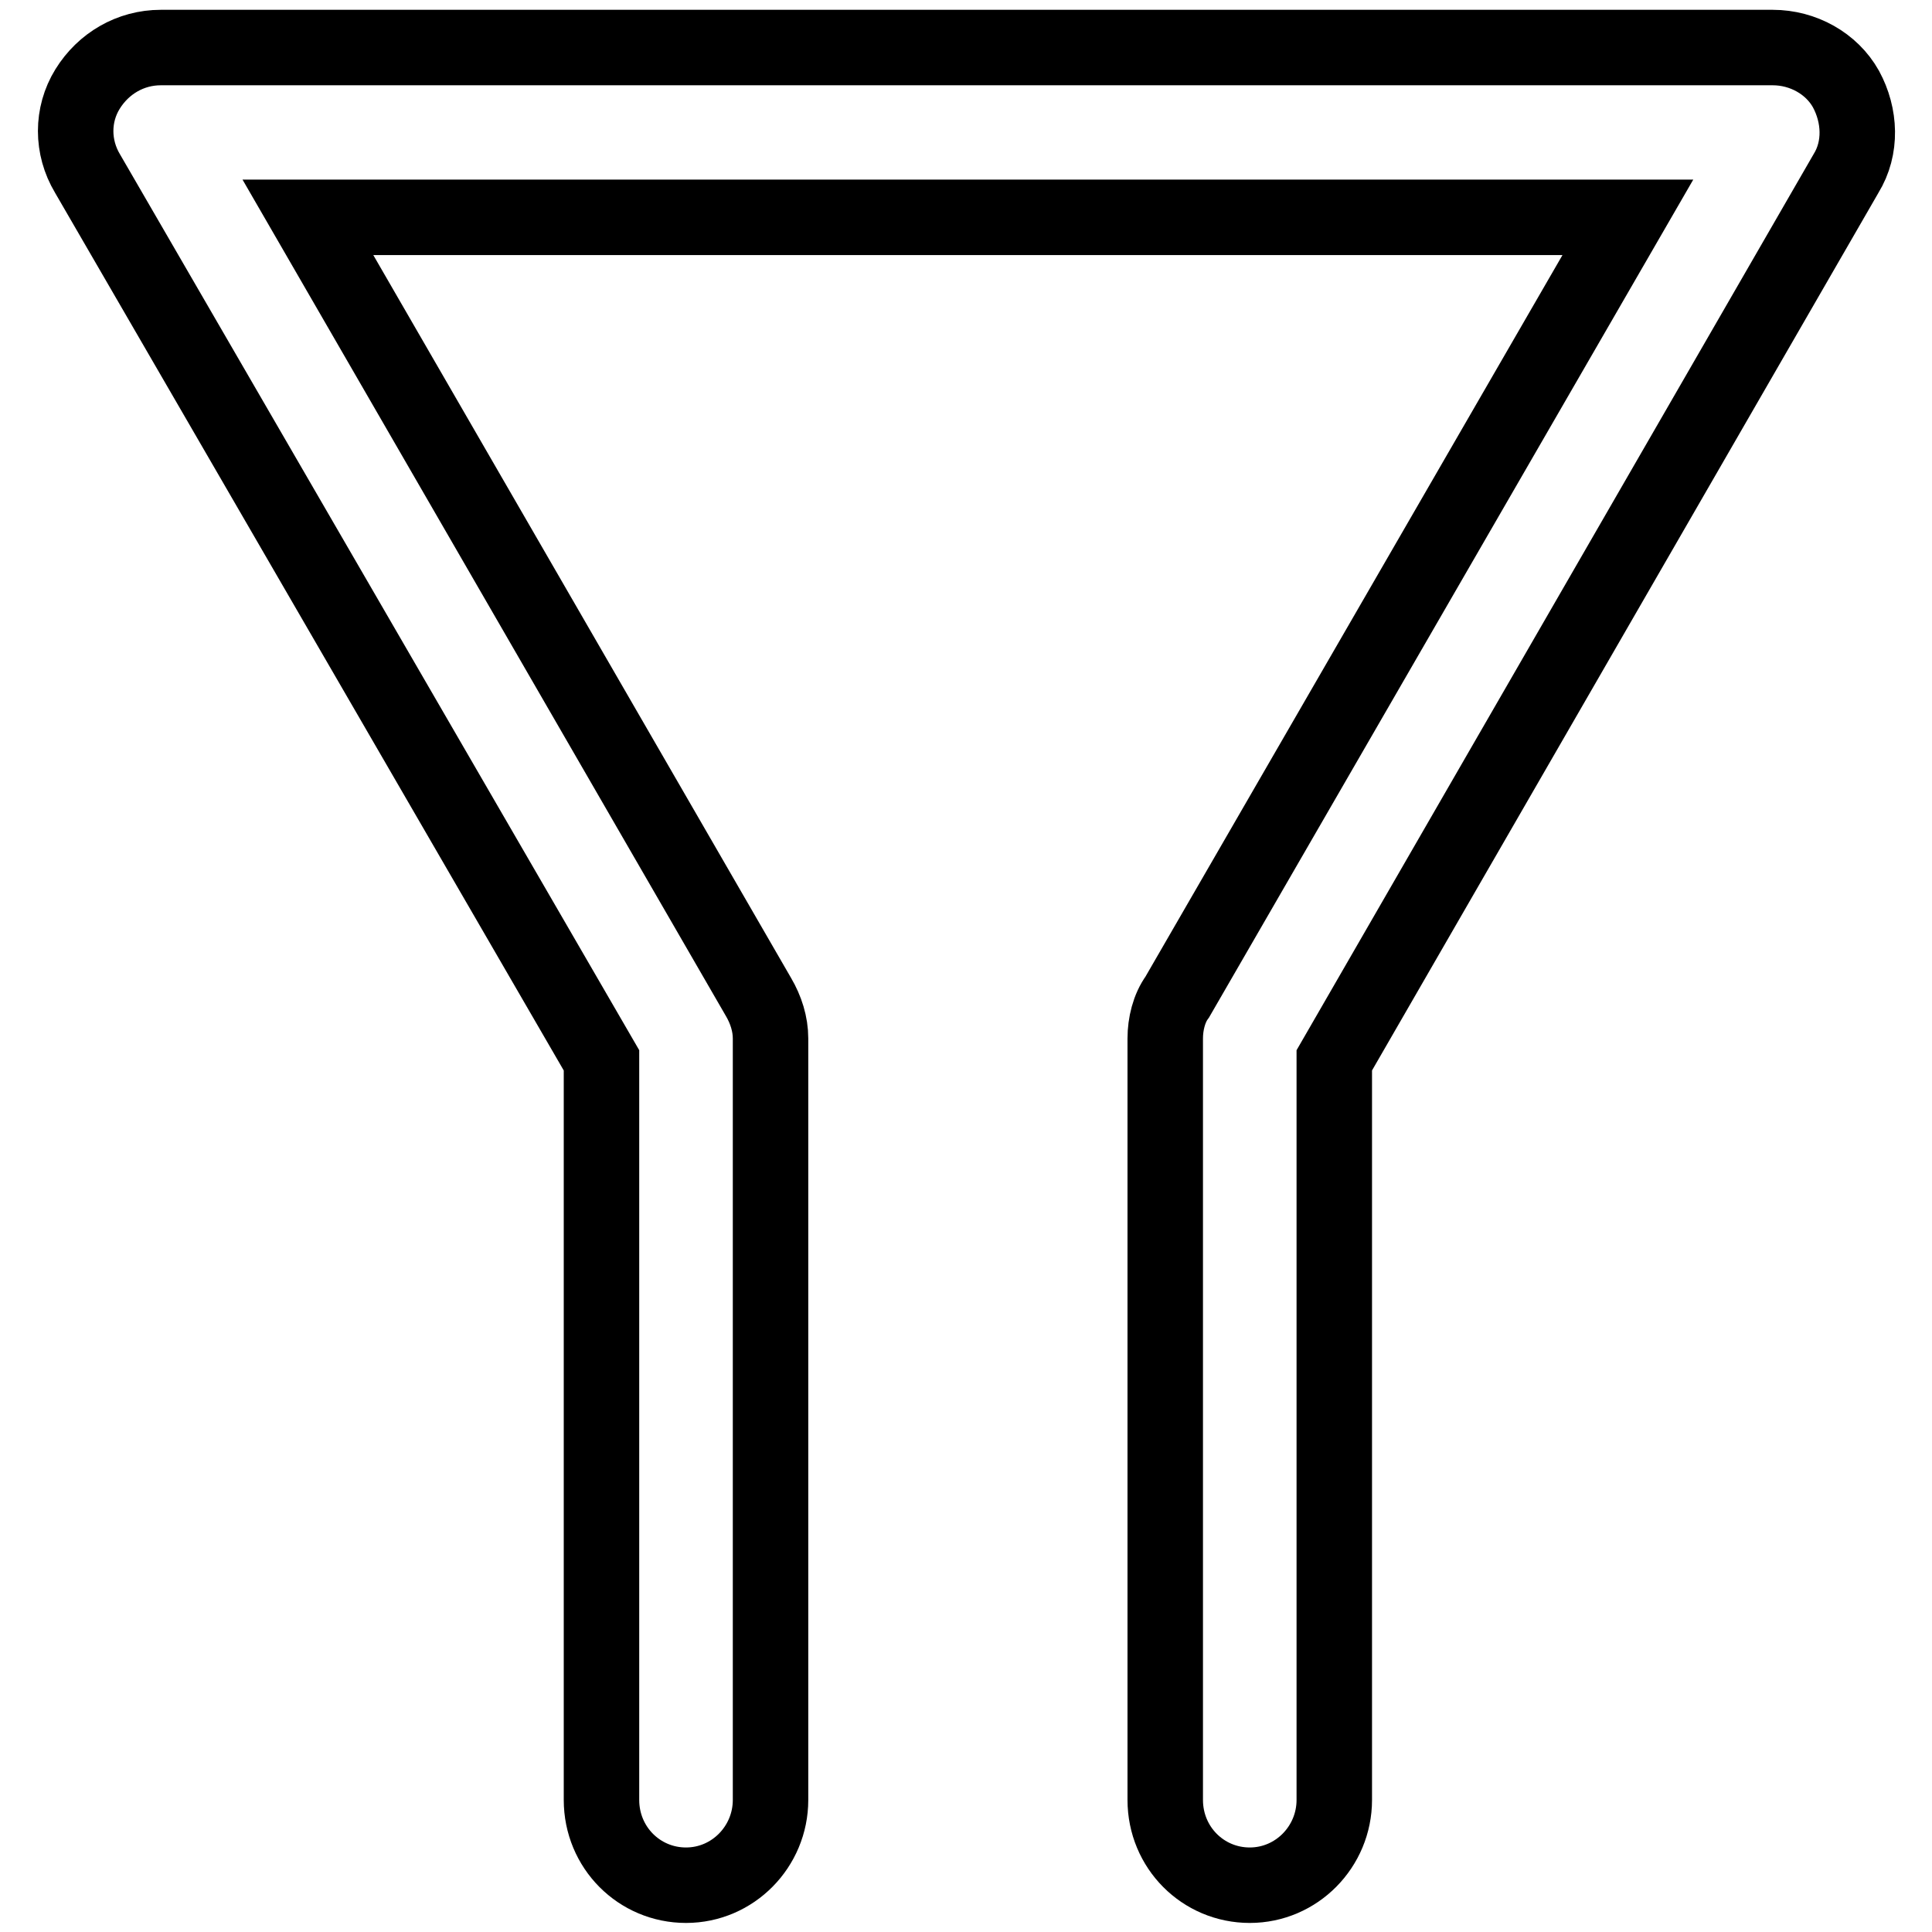
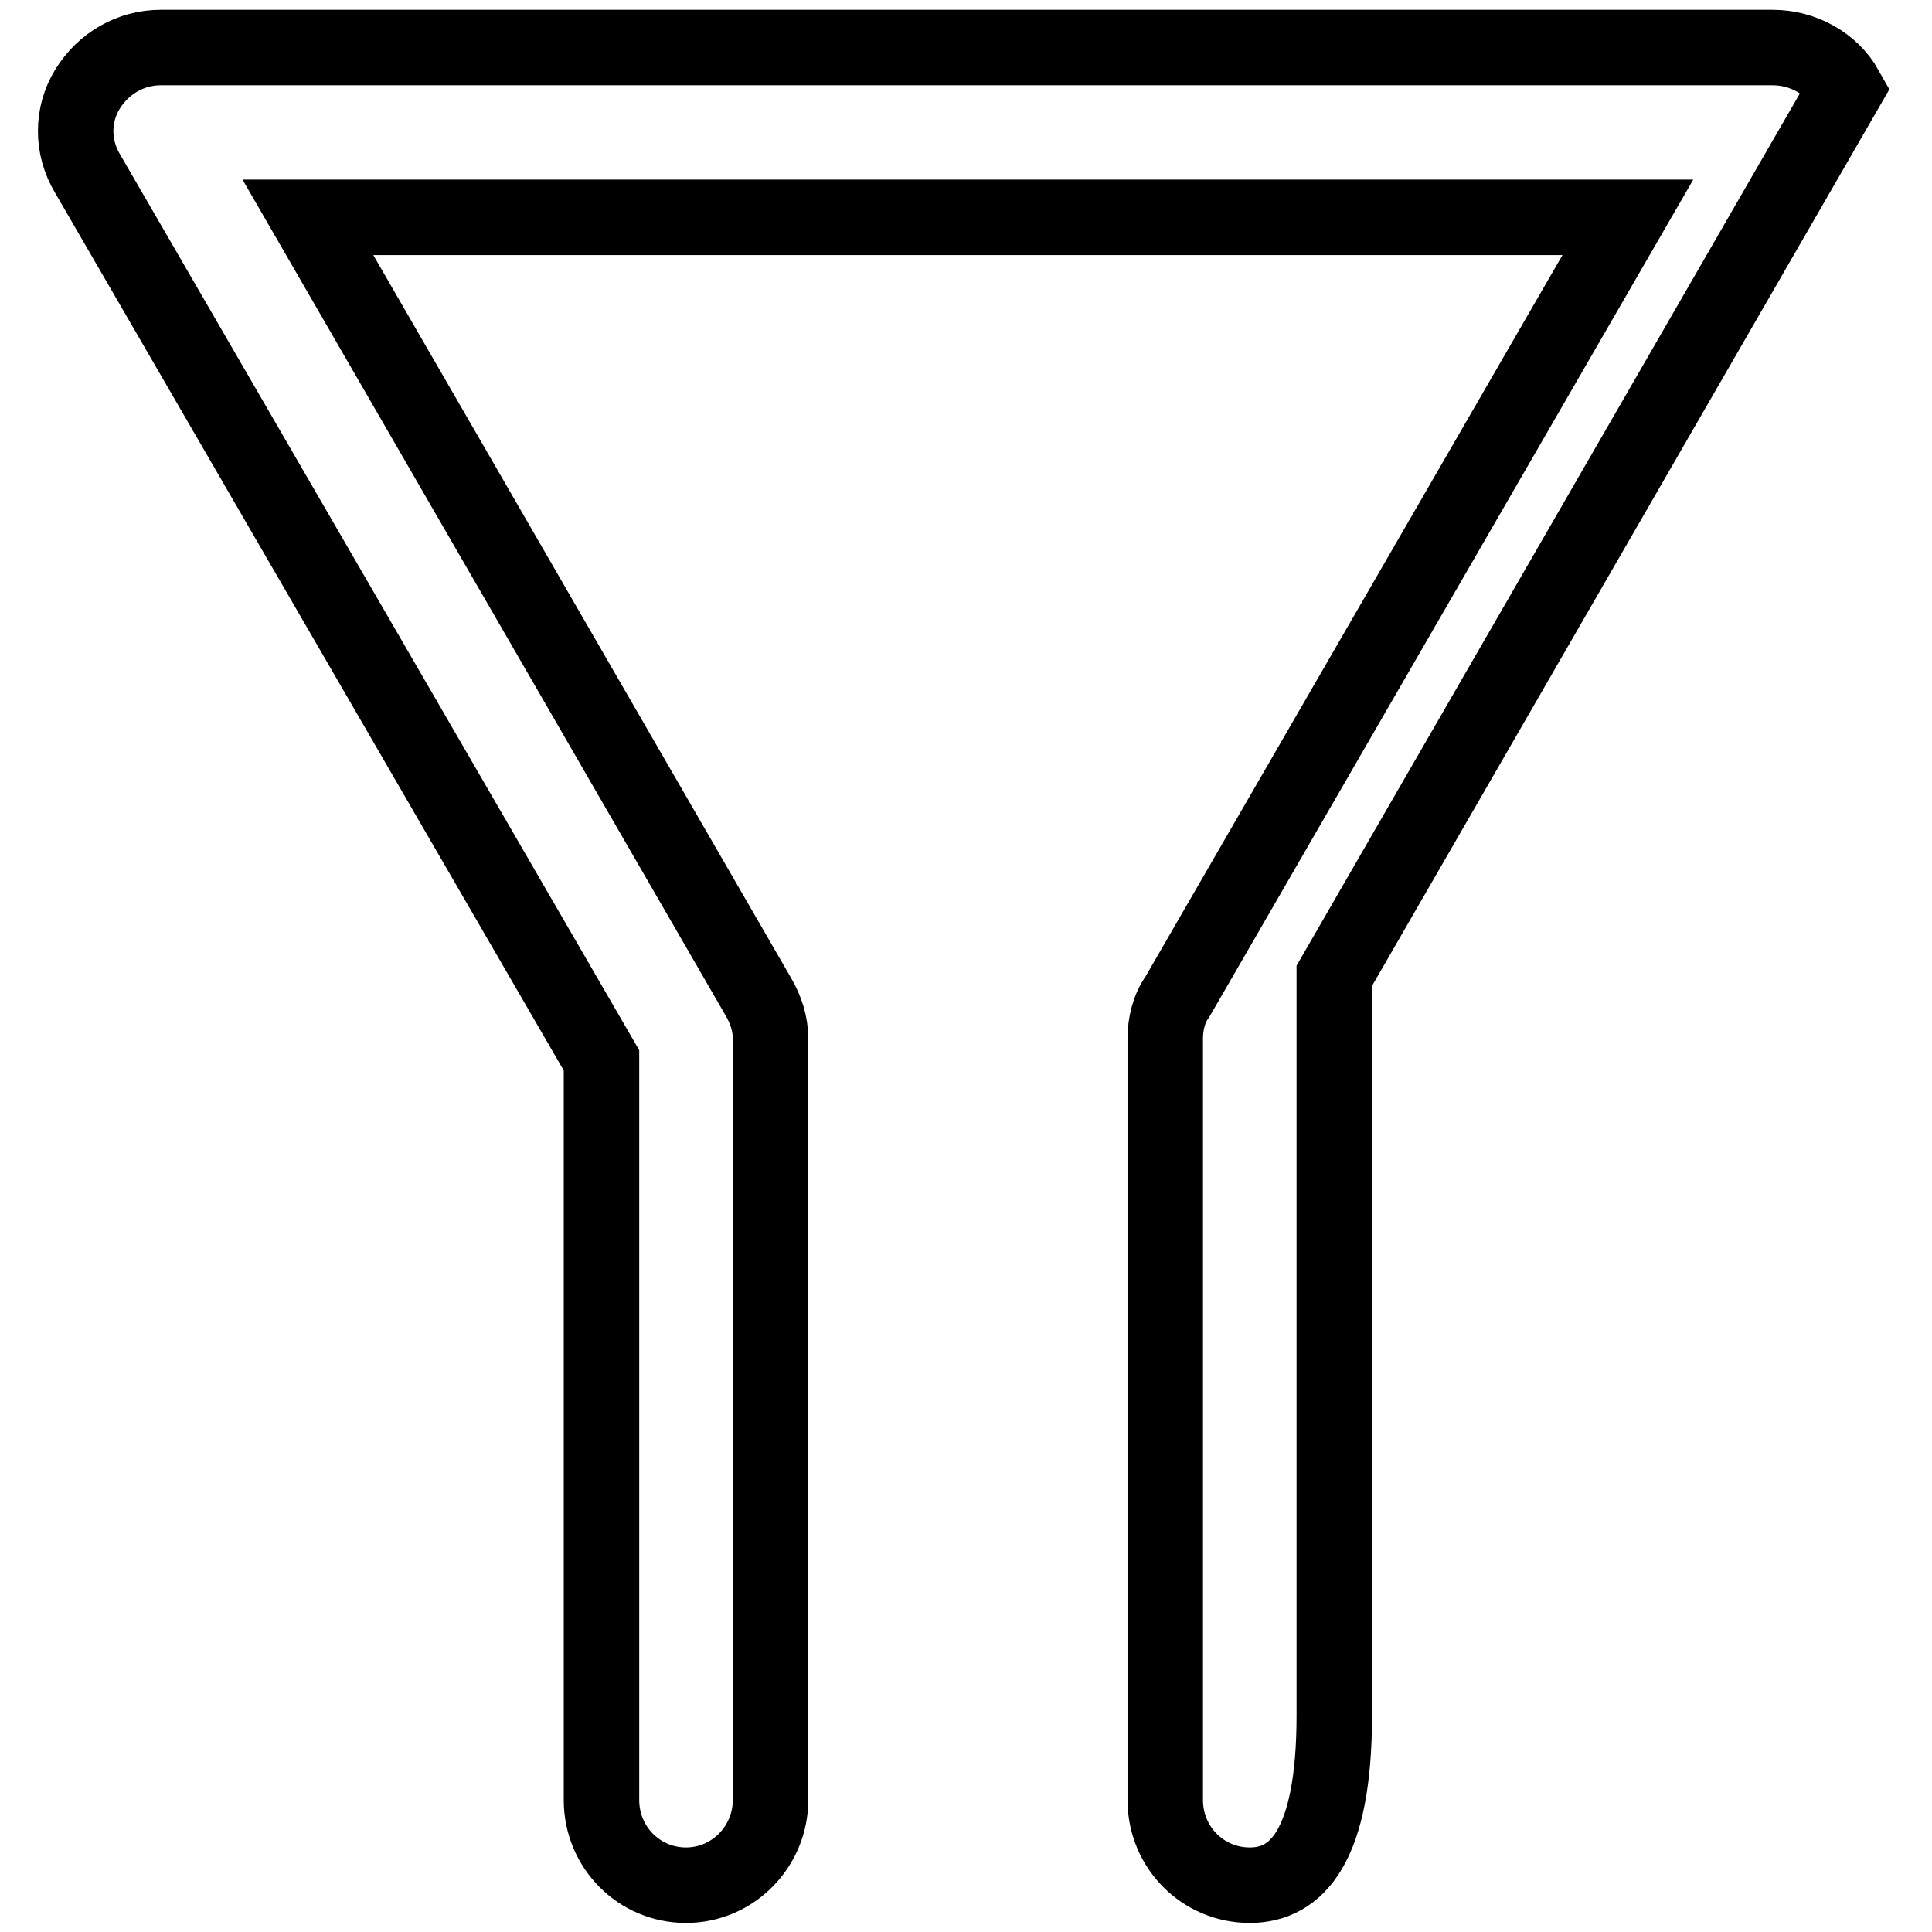
<svg xmlns="http://www.w3.org/2000/svg" version="1.1" x="0px" y="0px" viewBox="0 0 256 256" enable-background="new 0 0 256 256" xml:space="preserve">
  <g>
-     <path stroke-width="10" fill-opacity="0" stroke="#000000" d="M165.6,249.8c-6.2,0-11.2-5-11.2-11.3V137.6c0-1.9,0.5-4,1.6-5.5l59.7-103.3H40.8l59.7,103.3 c1,1.7,1.6,3.6,1.6,5.5v100.9c0,6.2-5,11.3-11.2,11.3c-6.2,0-11.2-5-11.2-11.3v-98L11.6,23c-2.1-3.5-2.1-7.8,0-11.2 s5.7-5.5,9.7-5.5h213.6c4,0,7.8,2.1,9.7,5.5c1.9,3.5,2.1,7.8,0,11.2l-67.8,117.5v98C176.8,244.7,171.8,249.8,165.6,249.8 L165.6,249.8z" />
+     <path stroke-width="10" fill-opacity="0" stroke="#000000" d="M165.6,249.8c-6.2,0-11.2-5-11.2-11.3V137.6c0-1.9,0.5-4,1.6-5.5l59.7-103.3H40.8l59.7,103.3 c1,1.7,1.6,3.6,1.6,5.5v100.9c0,6.2-5,11.3-11.2,11.3c-6.2,0-11.2-5-11.2-11.3v-98L11.6,23c-2.1-3.5-2.1-7.8,0-11.2 s5.7-5.5,9.7-5.5h213.6c4,0,7.8,2.1,9.7,5.5l-67.8,117.5v98C176.8,244.7,171.8,249.8,165.6,249.8 L165.6,249.8z" />
  </g>
</svg>